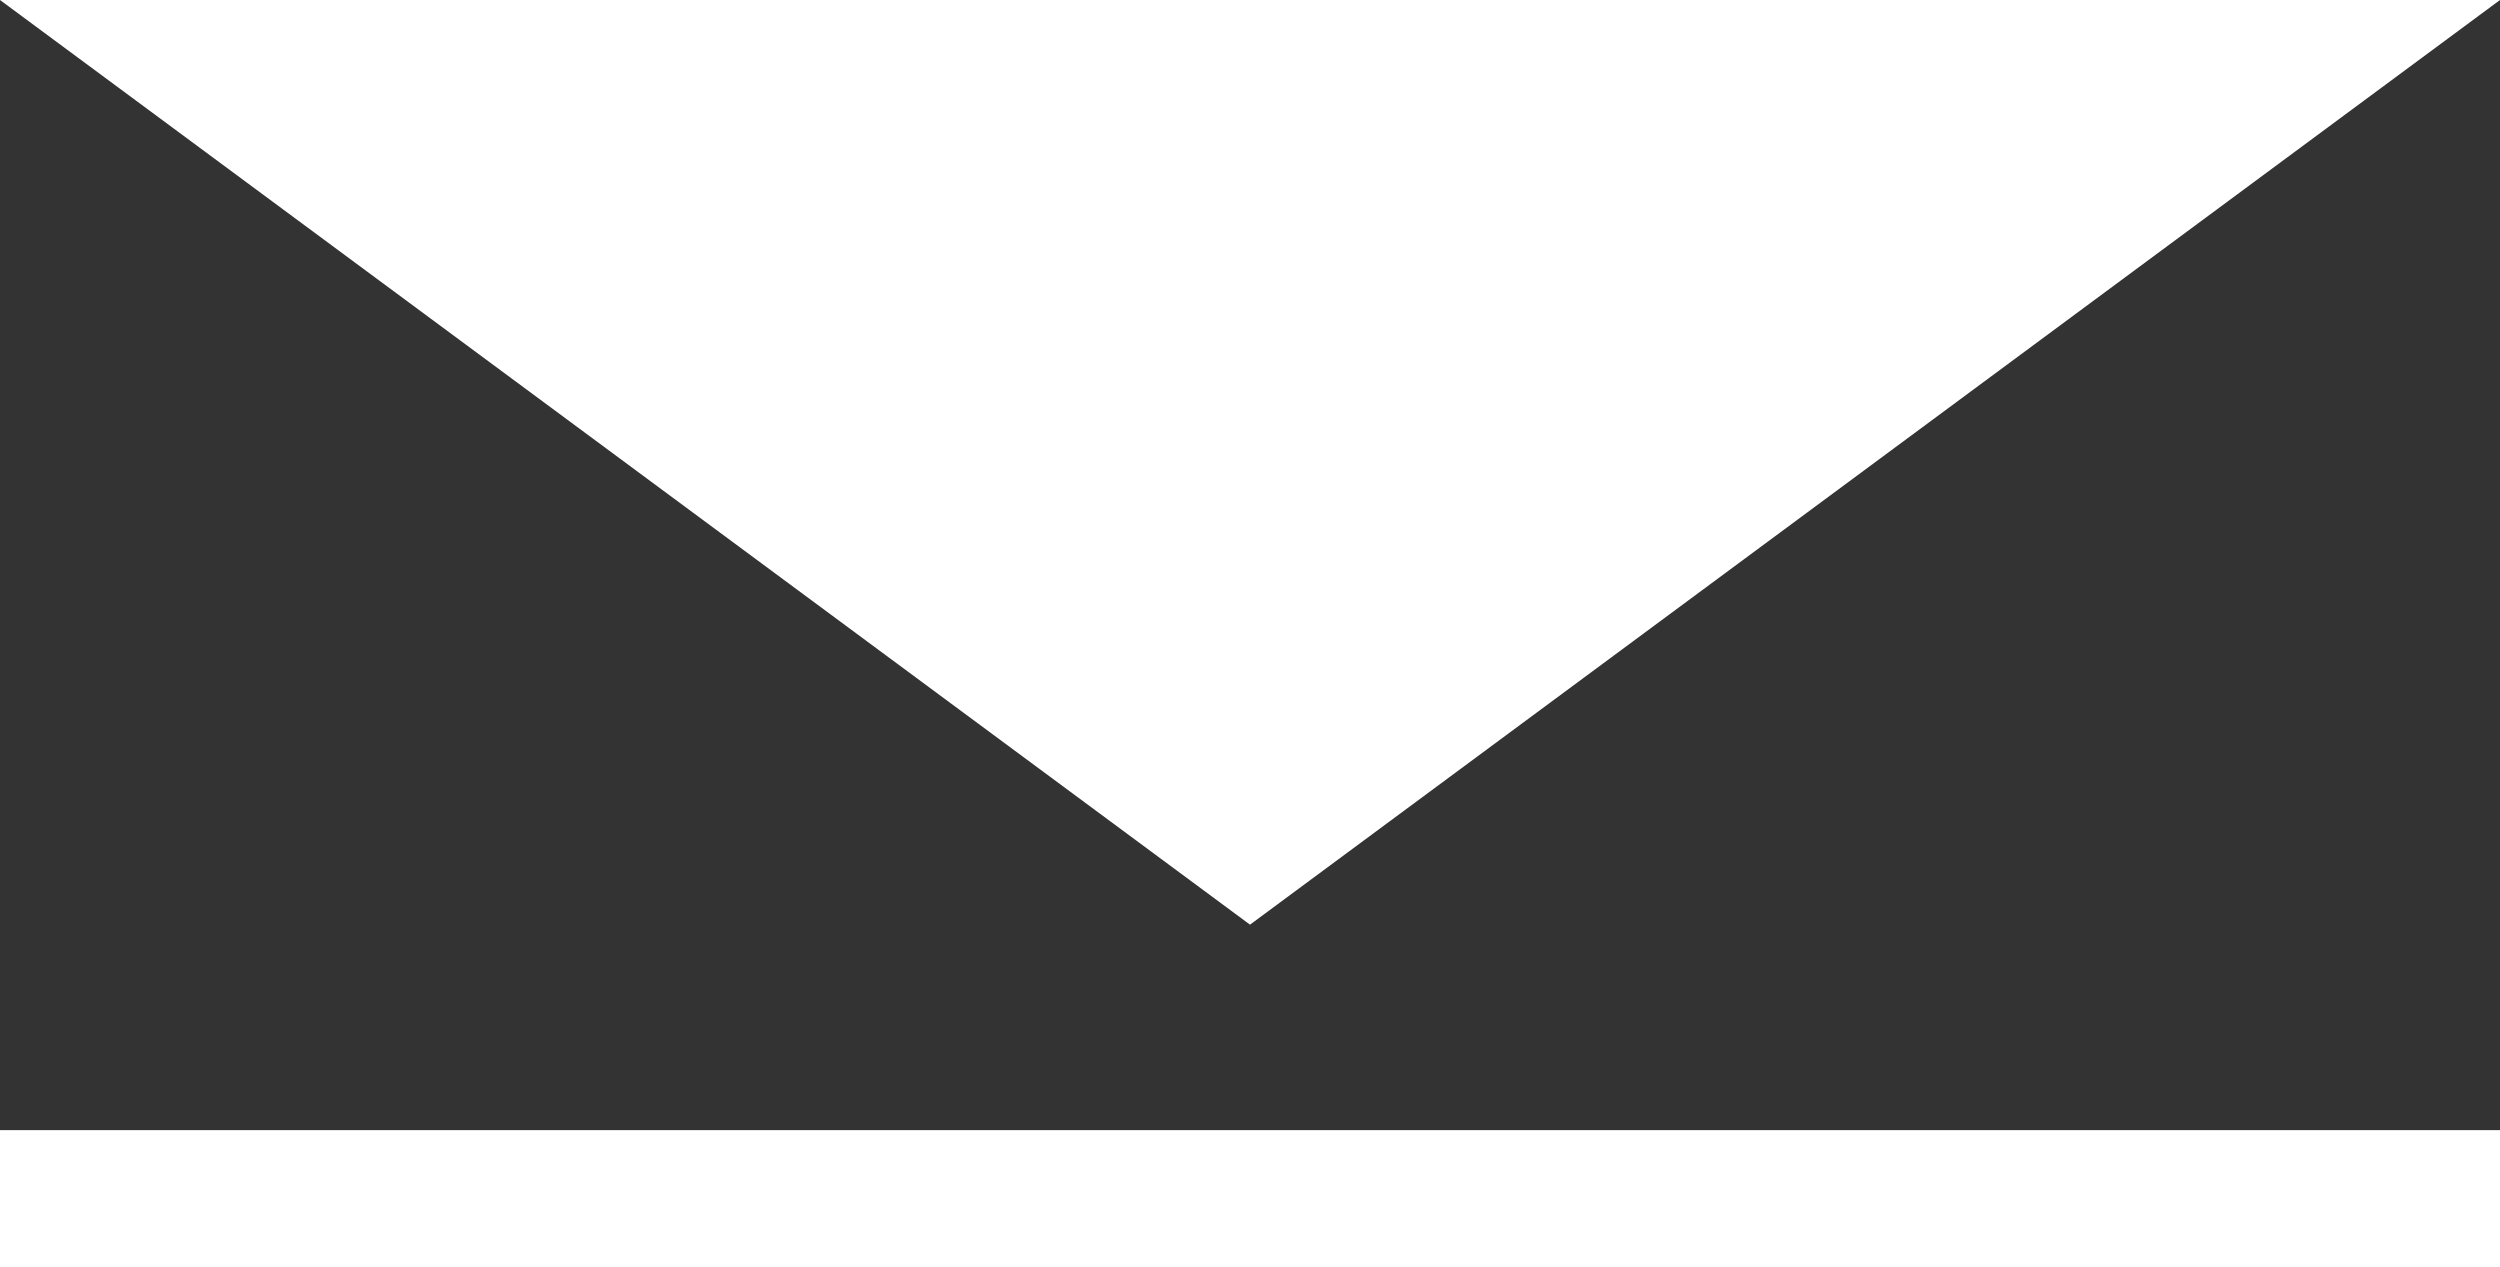
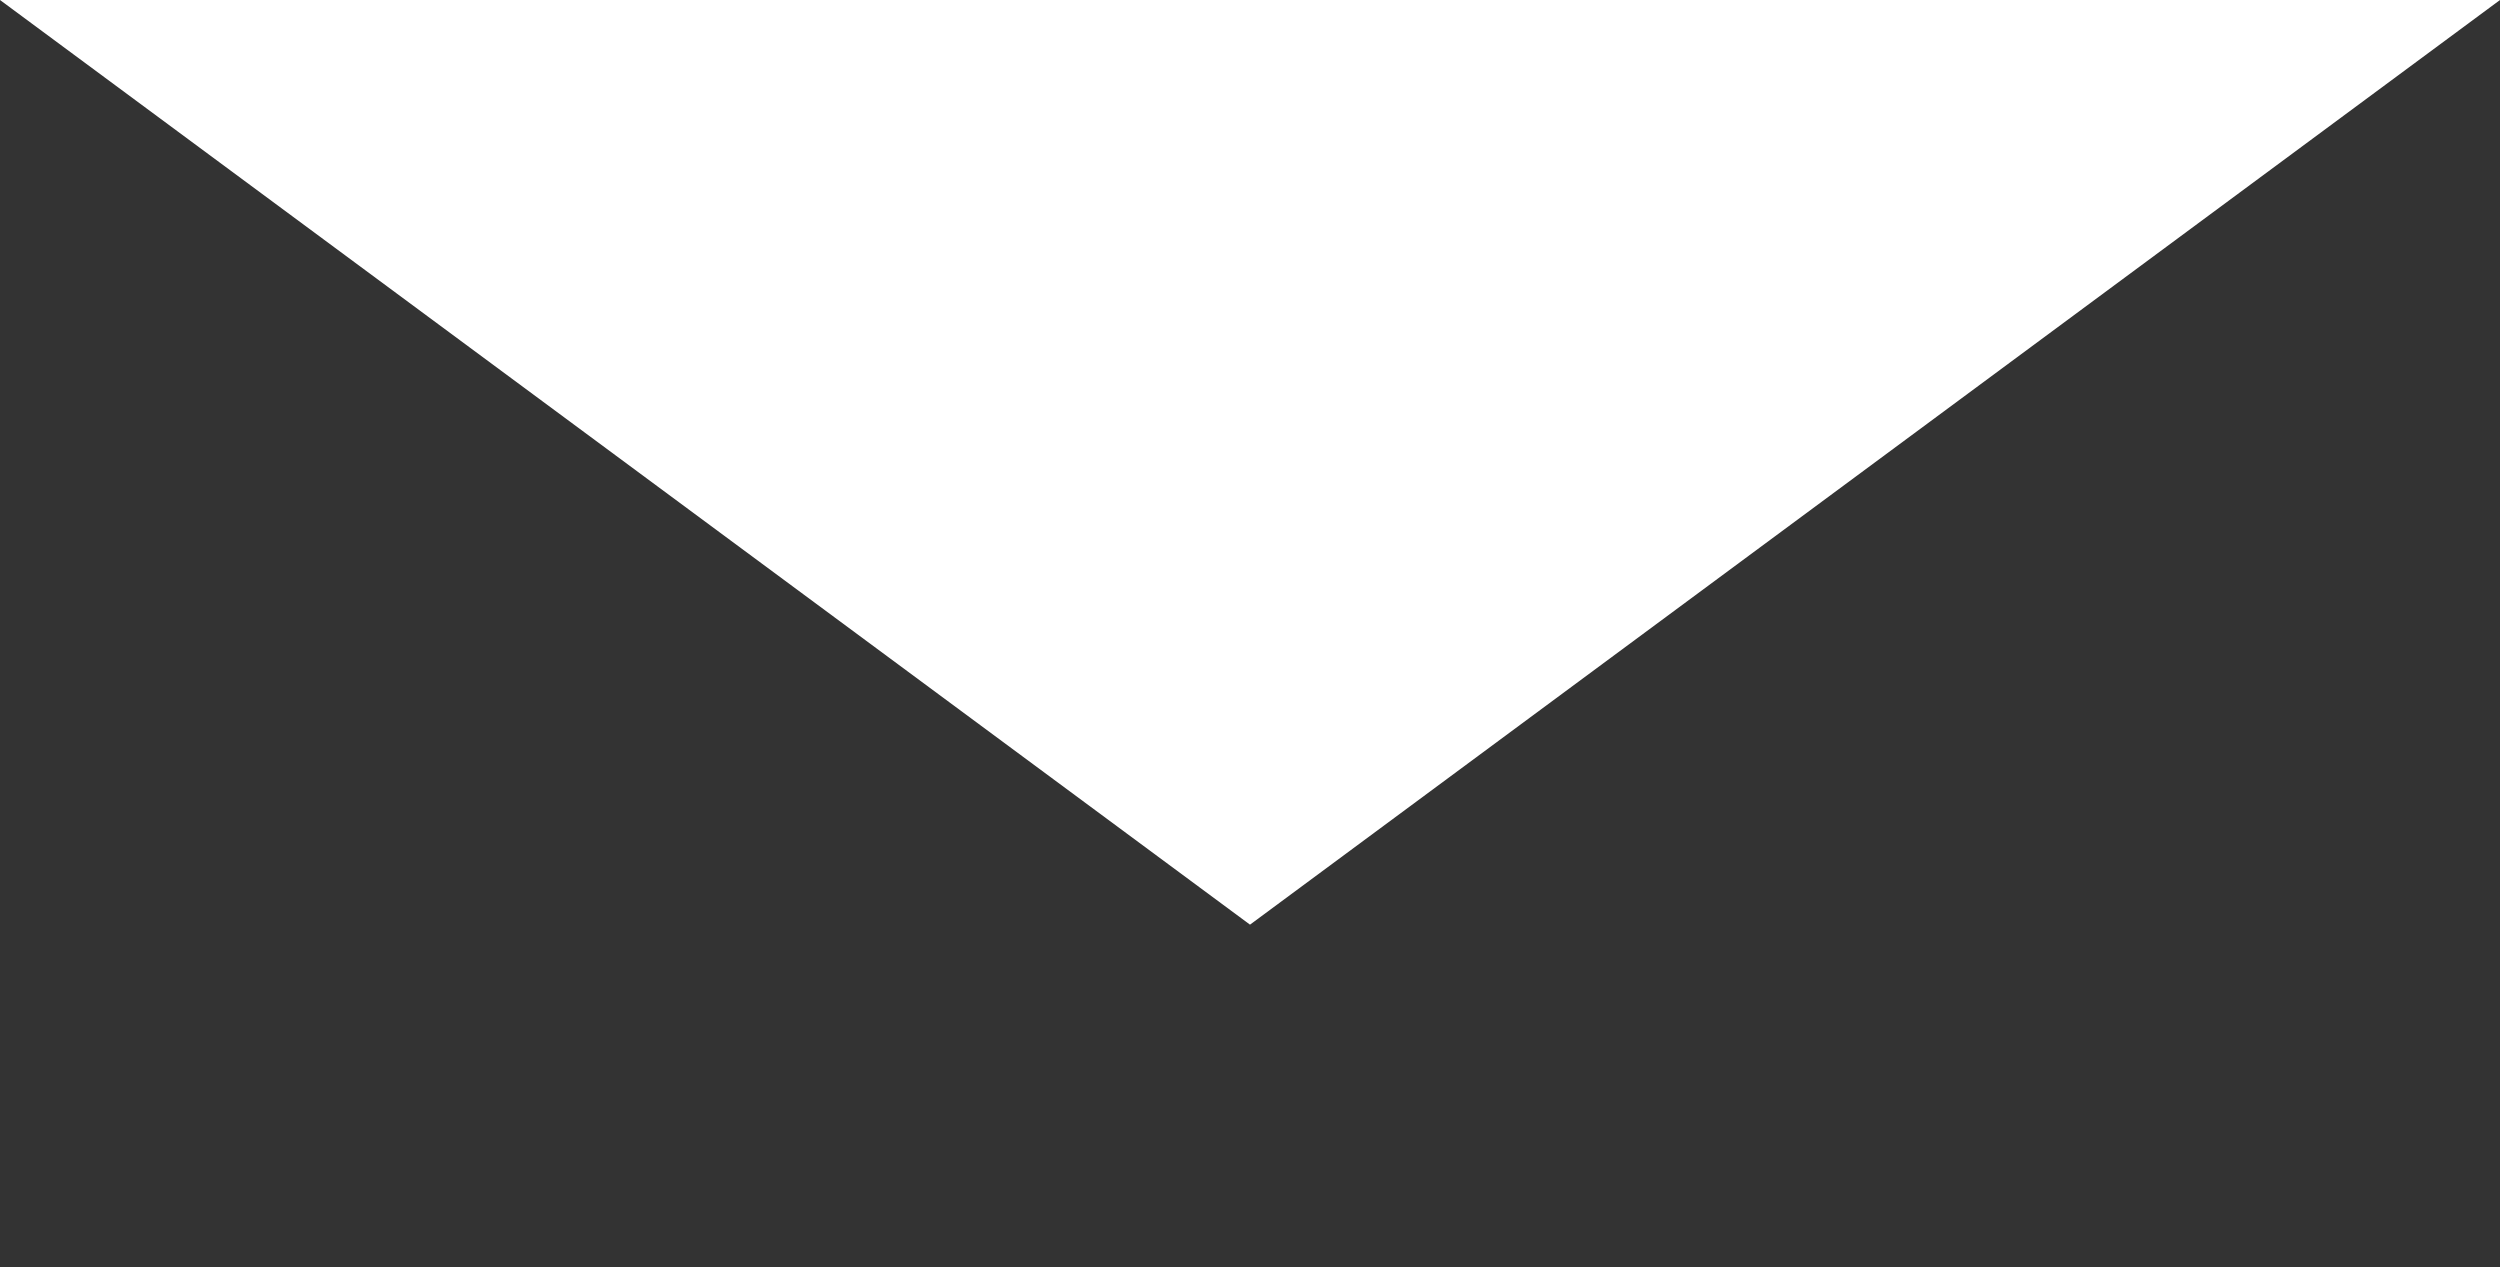
<svg xmlns="http://www.w3.org/2000/svg" id="Layer_1" viewBox="0 0 73 37">
  <rect x="0" y="0" width="73" height="37" fill="#333333" stroke="none" />
  <defs>
    <style>.cls-1{fill:#fff;}</style>
  </defs>
  <path id="Polygon_23" class="cls-1" d="m36.5,27L0,0h73l-36.5,27Z" />
-   <rect id="Rectangle_31" class="cls-1" y="33" width="73" height="4" />
</svg>